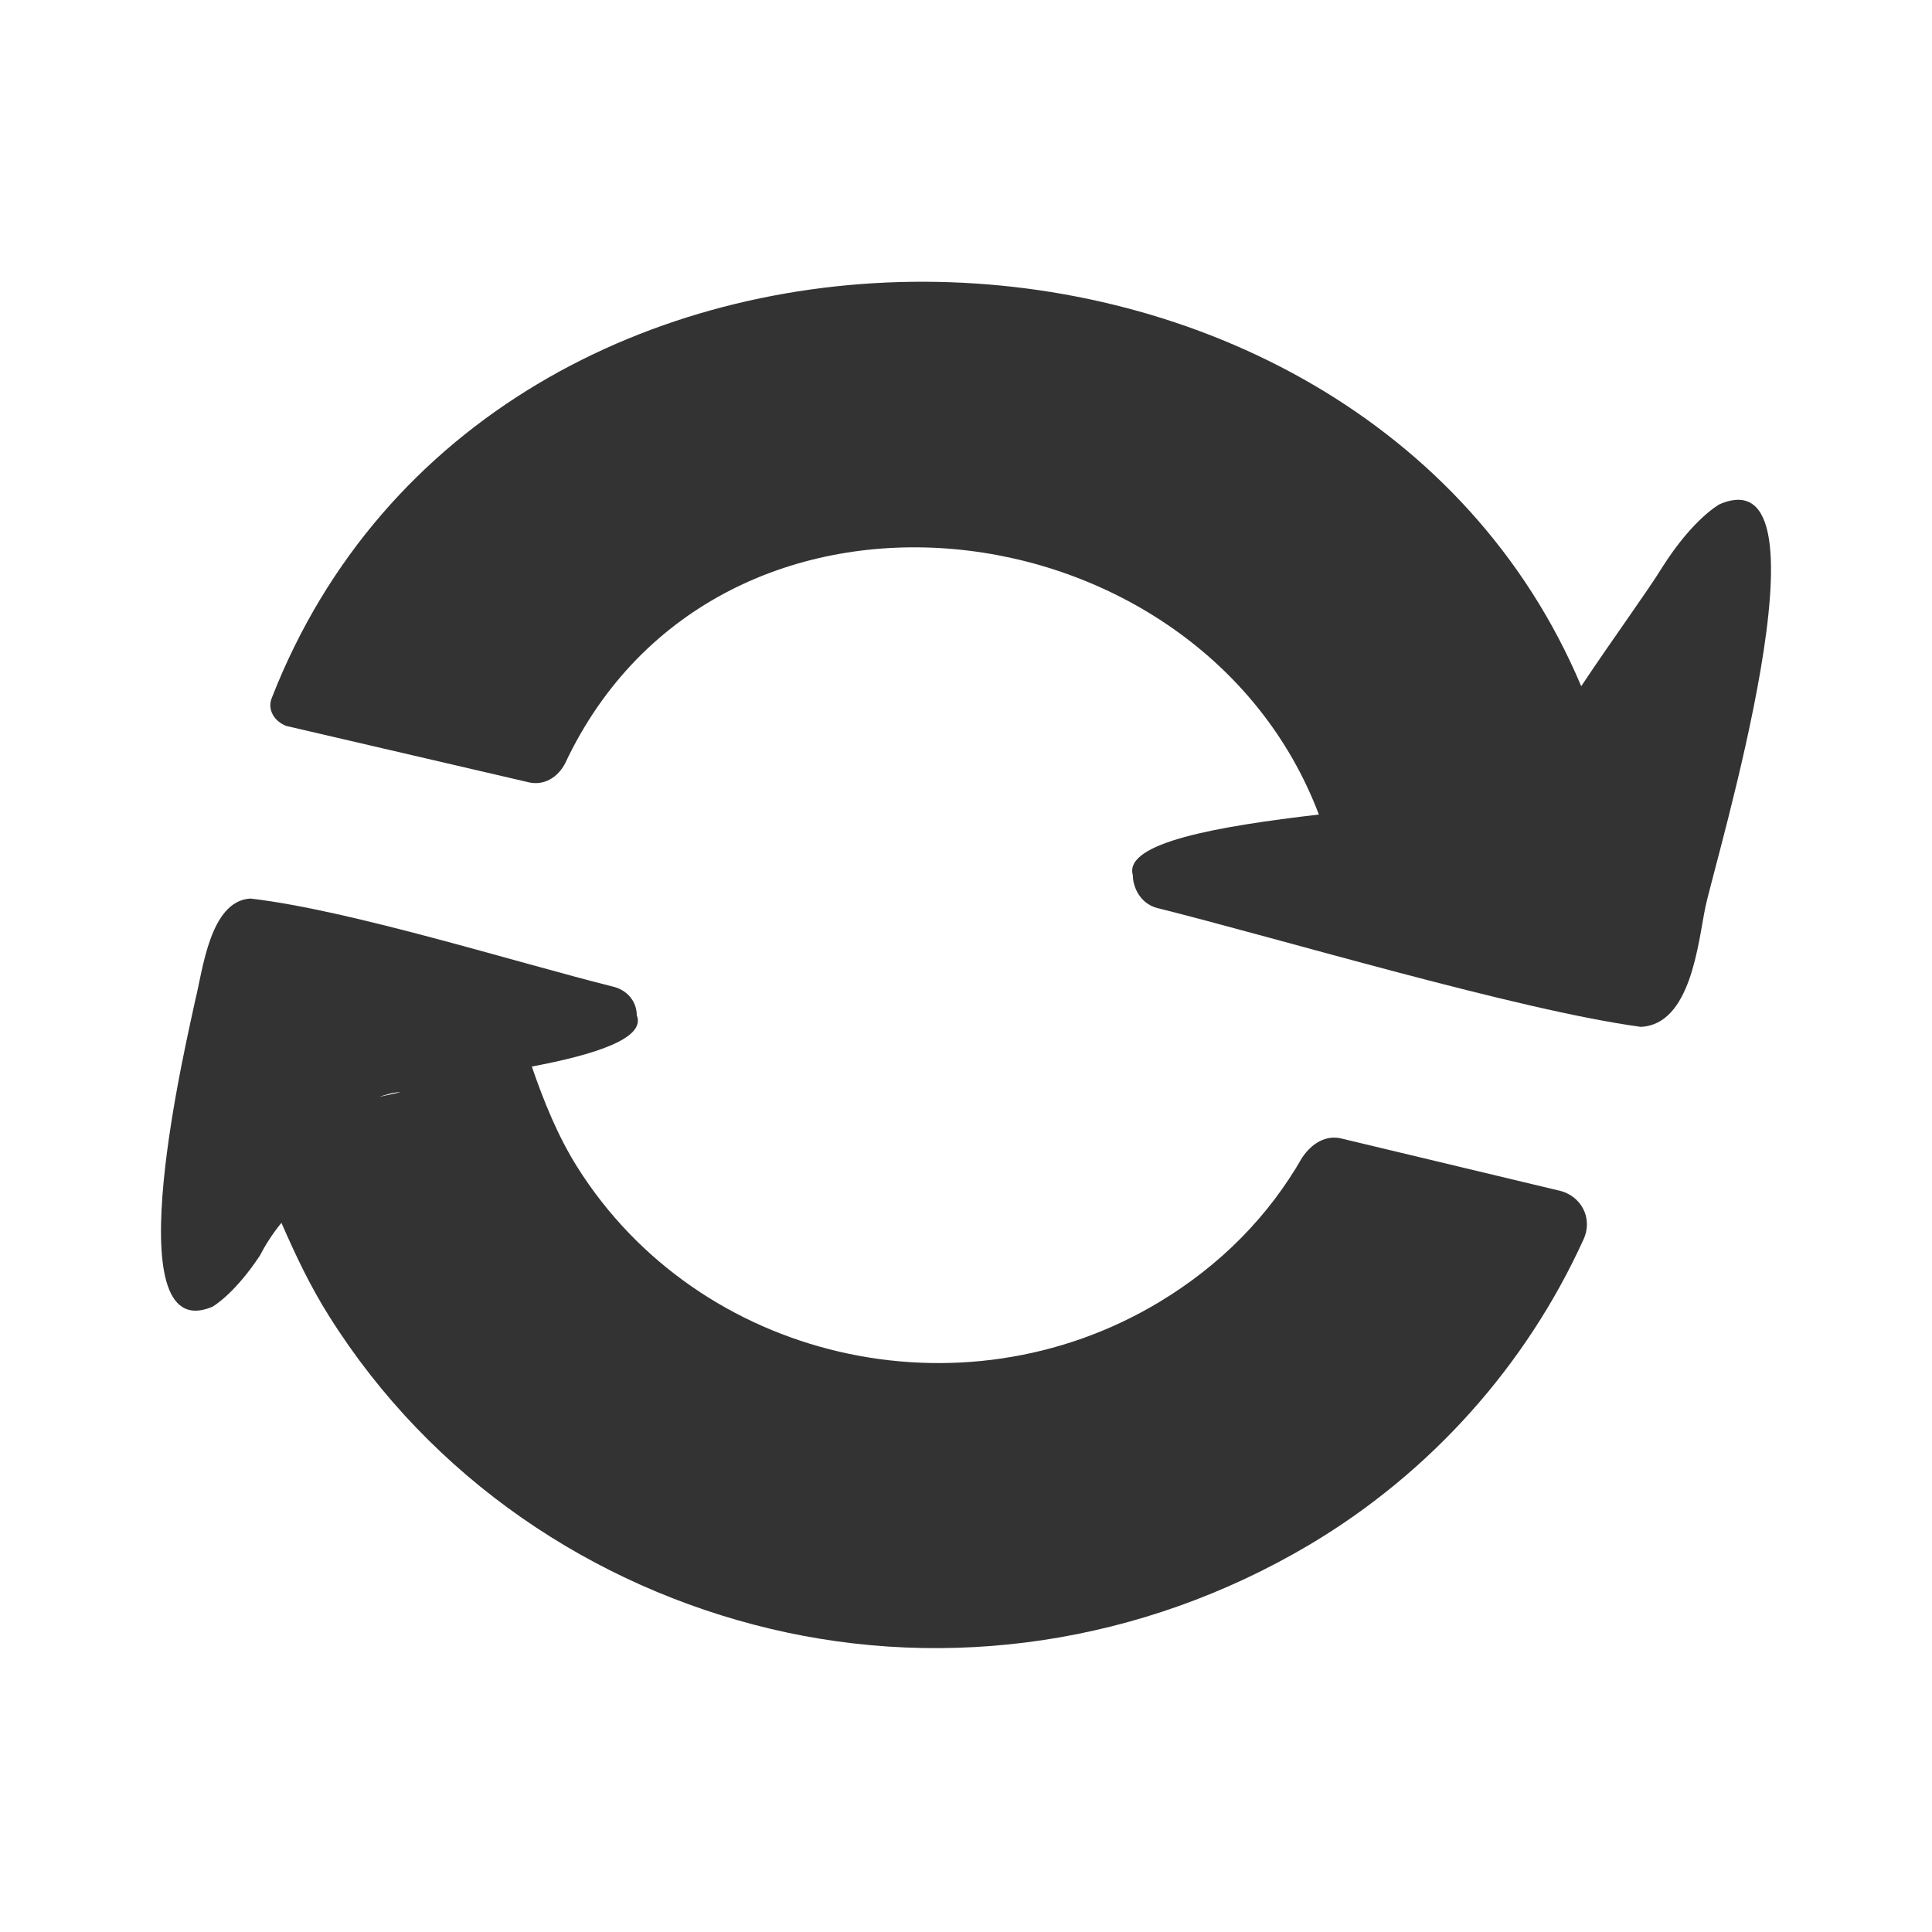
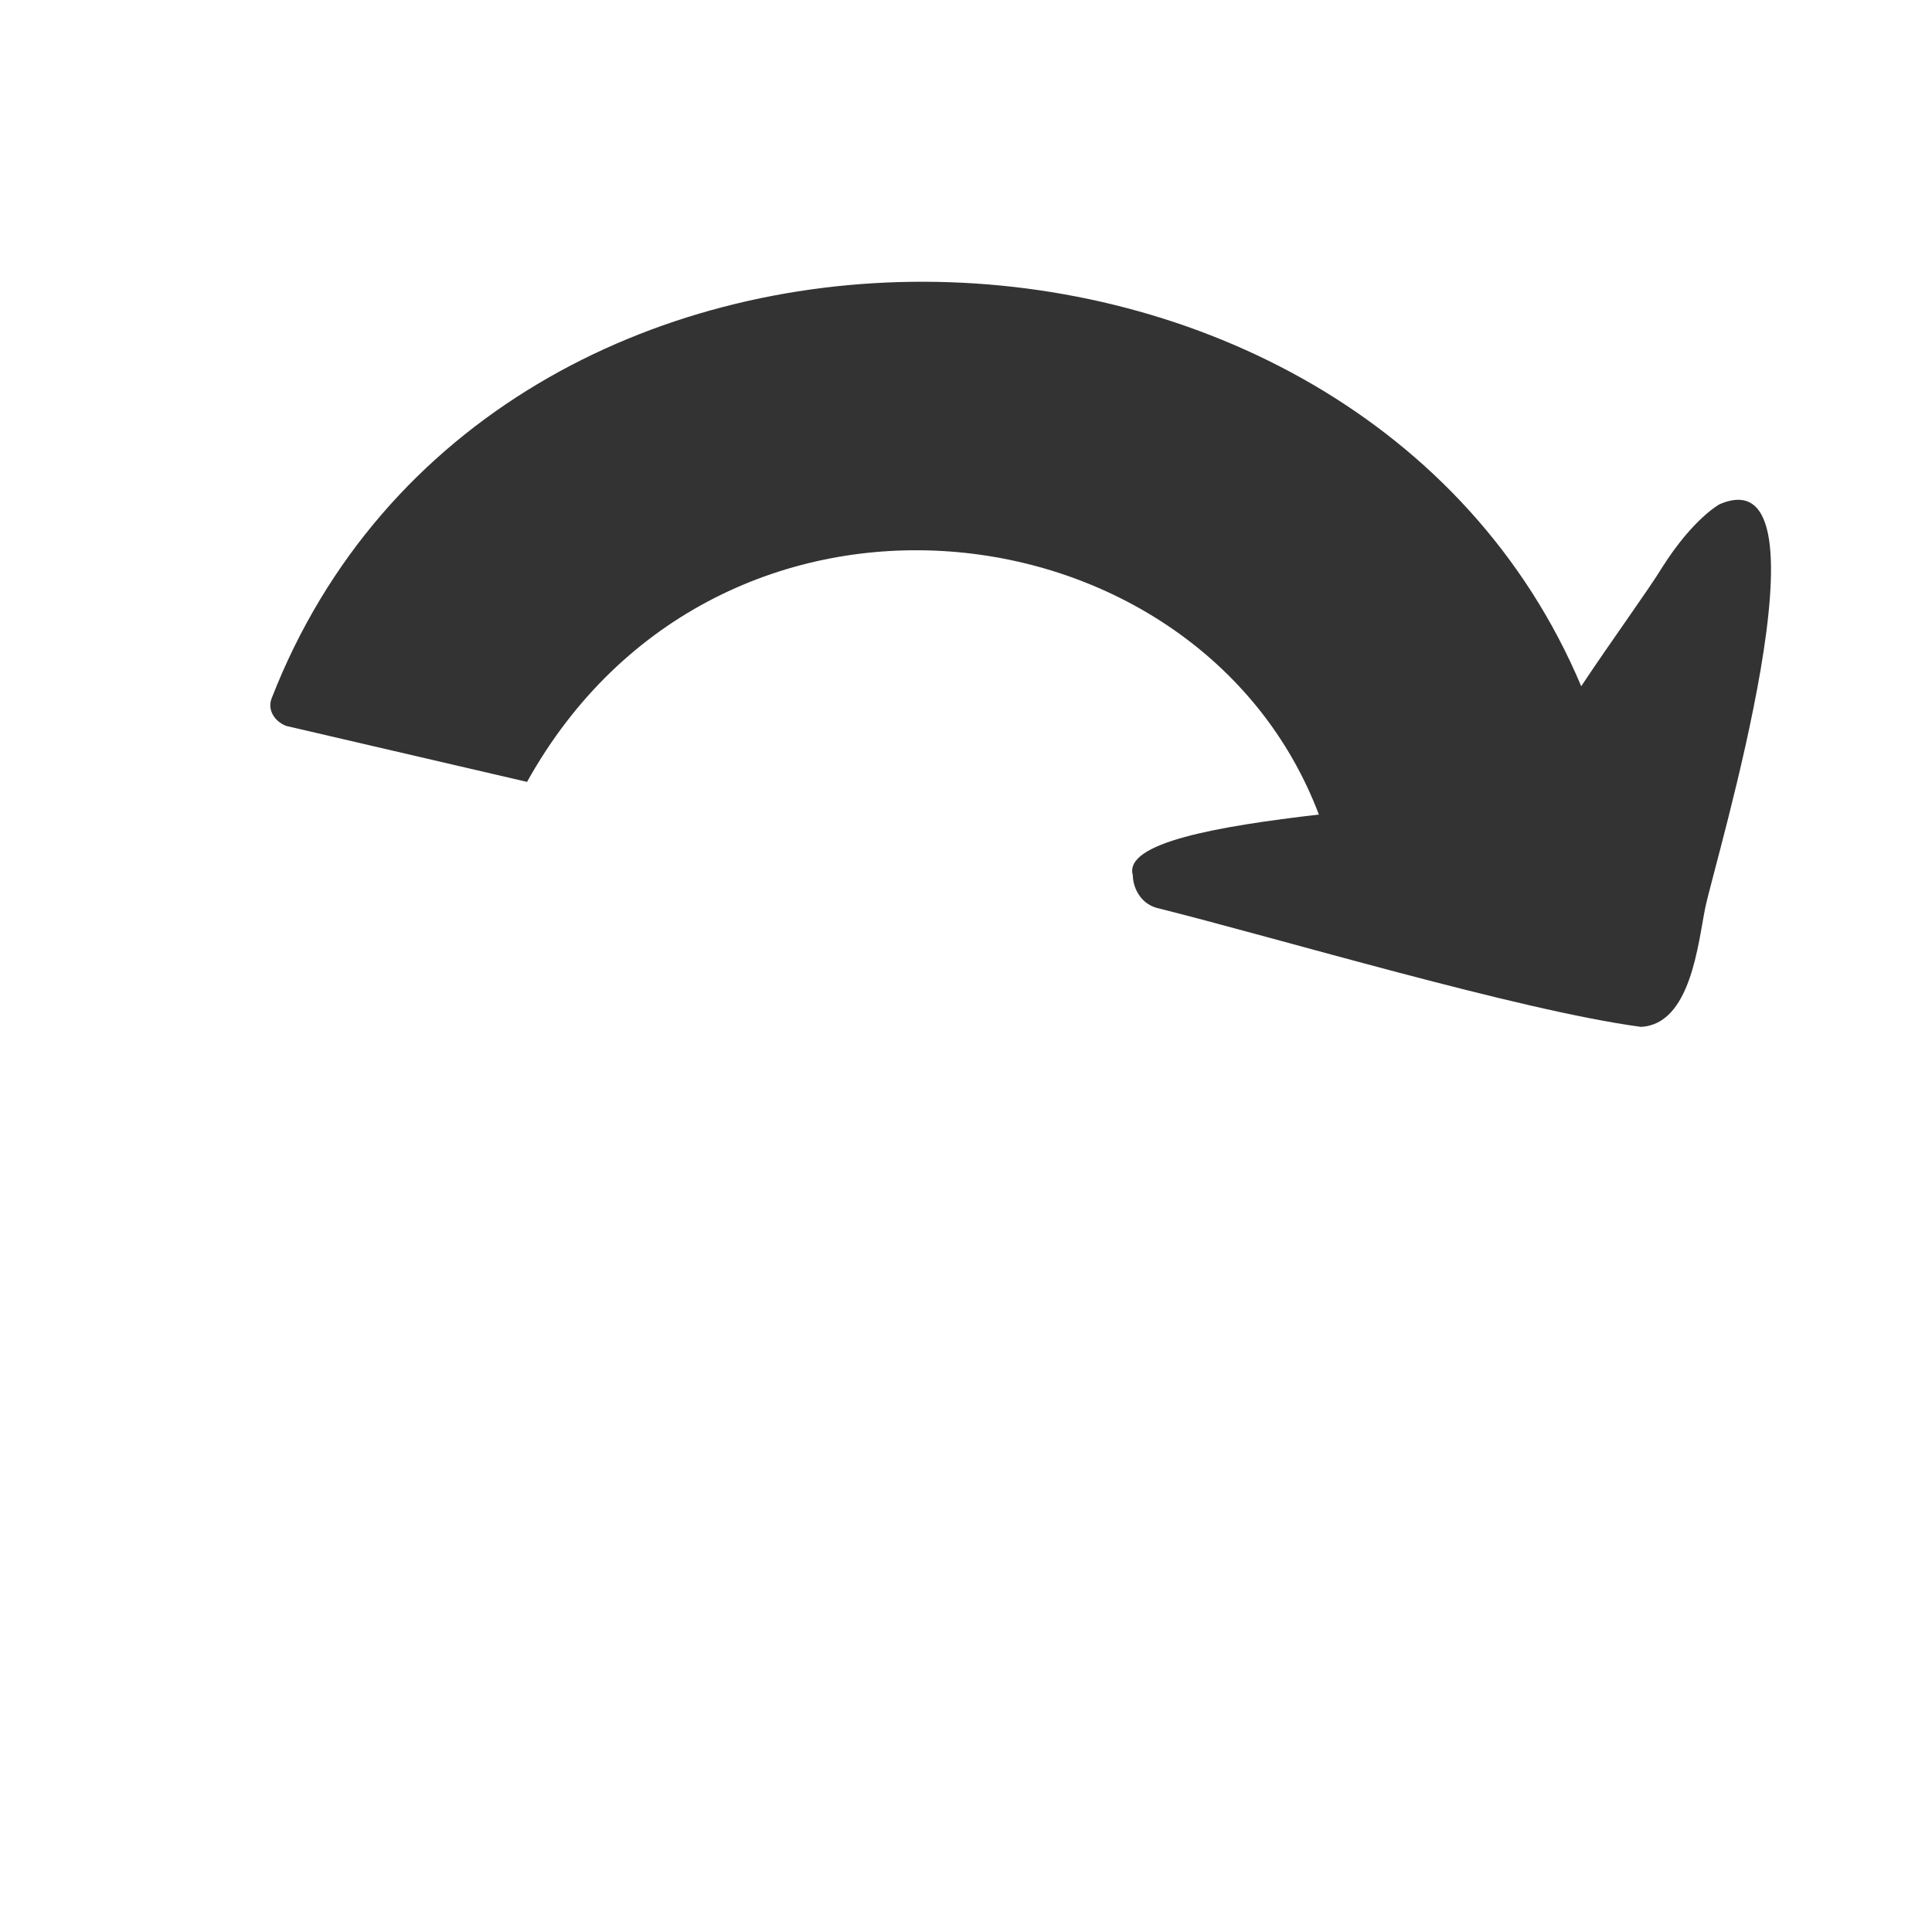
<svg xmlns="http://www.w3.org/2000/svg" width="48" height="48" viewBox="0 0 48 48" fill="none">
-   <path d="M42.722 12.528C42.722 12.528 42.07 12.876 41.299 14.093C40.944 14.673 40.055 15.89 39.285 17.049C33.715 3.834 12.205 3.37 6.753 17.339C6.635 17.629 6.813 17.919 7.109 18.035L13.094 19.426C13.509 19.542 13.864 19.31 14.042 18.962C17.834 10.905 29.804 12.412 32.767 20.237C30.278 20.527 27.908 20.933 28.145 21.744C28.145 22.034 28.322 22.44 28.737 22.556C31.759 23.309 37.744 25.106 40.766 25.512C42.01 25.454 42.188 23.425 42.366 22.556C42.603 21.396 45.684 11.253 42.722 12.528Z" fill="#333333" />
-   <path d="M28.797 32.352C23.879 35.308 17.361 33.801 14.339 28.99C13.865 28.236 13.51 27.367 13.213 26.498C14.754 26.208 16.058 25.802 15.82 25.222C15.82 24.933 15.643 24.643 15.287 24.527C12.739 23.889 8.71 22.614 6.221 22.324C5.214 22.382 5.036 24.121 4.858 24.817C4.68 25.686 2.784 33.511 5.273 32.468C5.273 32.468 5.806 32.178 6.458 31.193C6.577 30.961 6.754 30.671 6.992 30.381C7.347 31.193 7.702 31.946 8.177 32.7C10.725 36.757 14.754 39.423 19.139 40.467C23.524 41.51 28.323 40.872 32.531 38.38C35.553 36.583 37.923 33.917 39.345 30.787C39.582 30.265 39.286 29.685 38.693 29.57L33.36 28.294C32.945 28.178 32.59 28.41 32.353 28.758C31.523 30.207 30.338 31.424 28.797 32.352ZM9.421 27.251C9.599 27.193 9.777 27.135 9.954 27.135L9.421 27.251Z" fill="#333333" />
+   <path d="M42.722 12.528C42.722 12.528 42.07 12.876 41.299 14.093C40.944 14.673 40.055 15.89 39.285 17.049C33.715 3.834 12.205 3.37 6.753 17.339C6.635 17.629 6.813 17.919 7.109 18.035L13.094 19.426C17.834 10.905 29.804 12.412 32.767 20.237C30.278 20.527 27.908 20.933 28.145 21.744C28.145 22.034 28.322 22.44 28.737 22.556C31.759 23.309 37.744 25.106 40.766 25.512C42.01 25.454 42.188 23.425 42.366 22.556C42.603 21.396 45.684 11.253 42.722 12.528Z" fill="#333333" />
</svg>